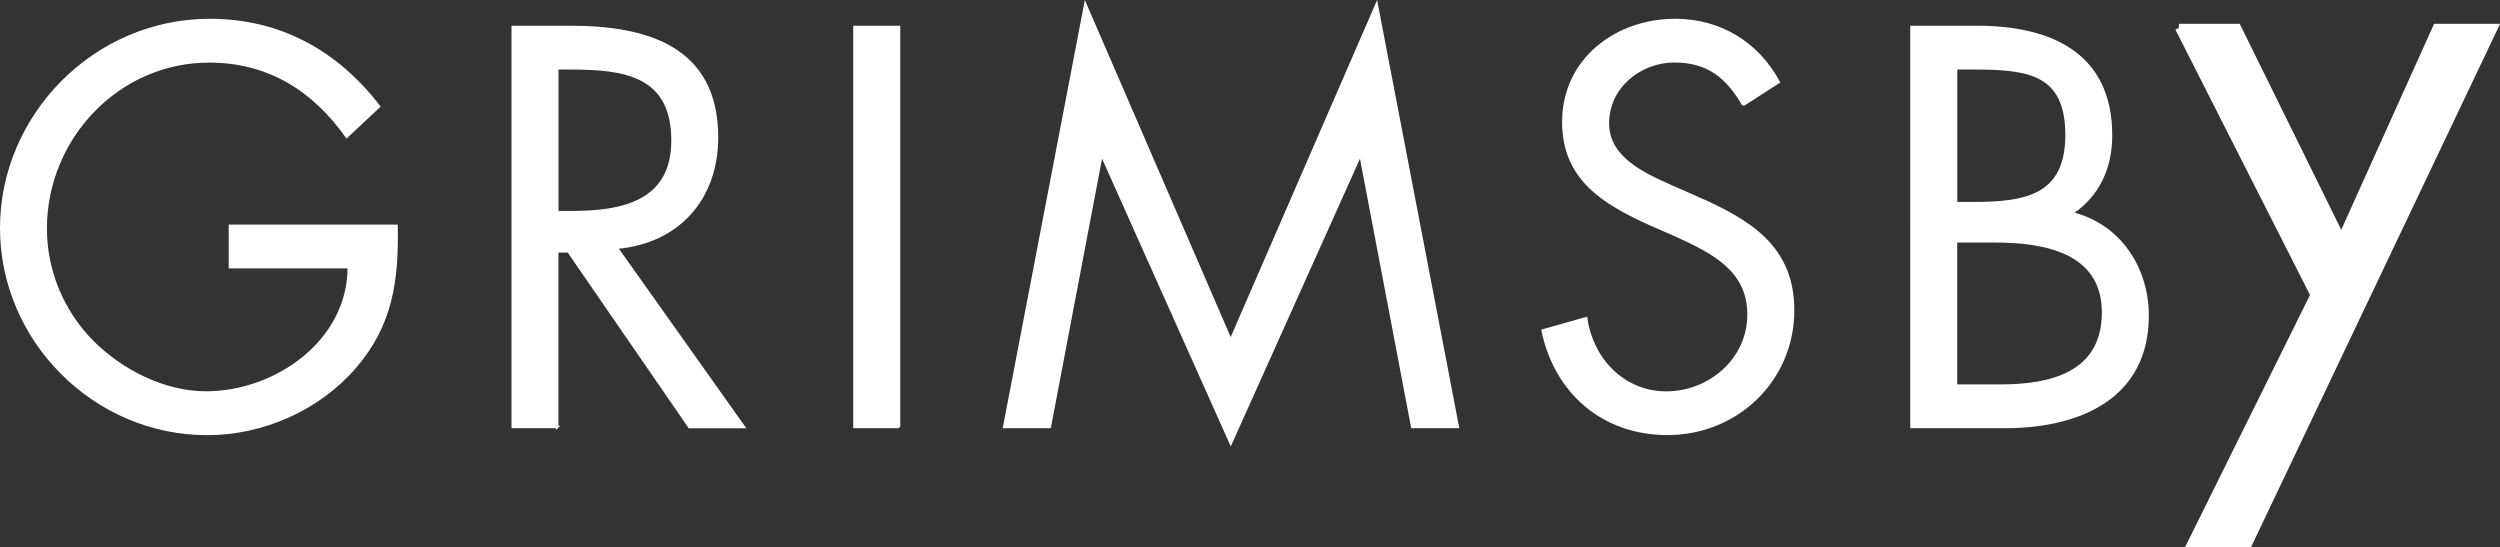
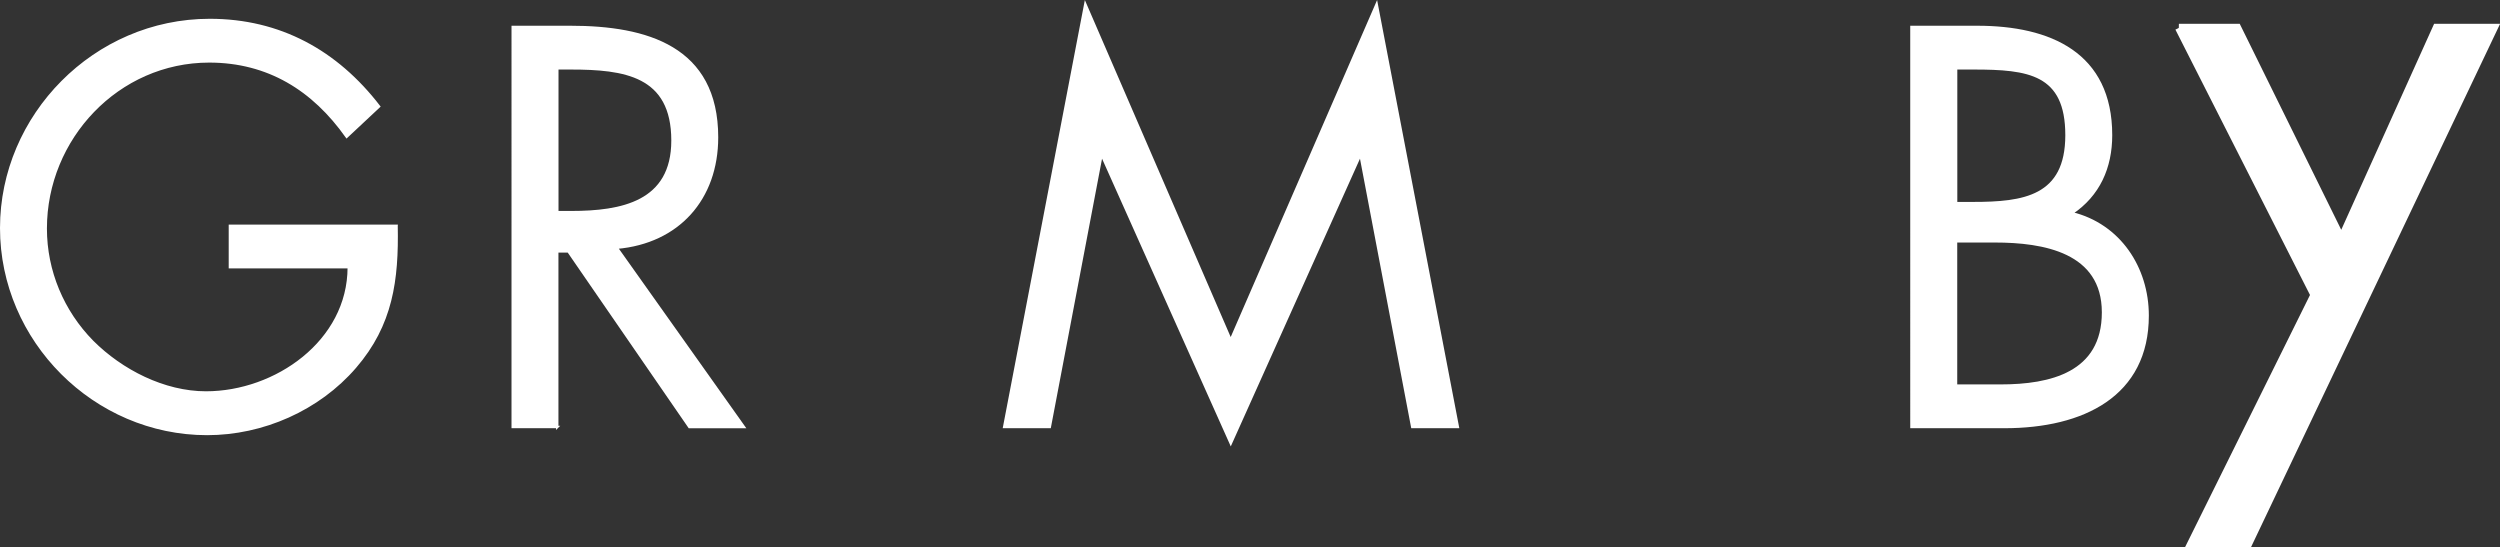
<svg xmlns="http://www.w3.org/2000/svg" id="Calque_1" viewBox="0 0 312.75 68.43">
  <rect x="0" y="0" width="312.75" height="68.43" fill="#333333" stroke="none" />
  <defs>
    <style>.cls-1{stroke-width:.3px;}.cls-1,.cls-2{fill:#fff;stroke:#fff;}.cls-2{stroke-miterlimit:10;}</style>
  </defs>
  <path class="cls-1" d="M49.61,28.26c.13,6.77-.6,12.35-5.18,17.66-4.58,5.31-11.55,8.37-18.52,8.37C11.83,54.29.15,42.6.15,28.53S11.83,2.5,26.24,2.5c8.76,0,15.87,3.92,21.18,10.82l-4.05,3.79c-4.18-5.91-9.83-9.43-17.2-9.43-11.42,0-20.45,9.63-20.45,20.91,0,5.31,2.12,10.36,5.84,14.14,3.65,3.65,8.96,6.37,14.21,6.37,8.7,0,17.86-6.37,17.86-15.67h-14.87v-5.18h20.85Z" />
-   <path class="cls-1" d="M69.72,53.42h-5.58V3.37h7.24c9.49,0,18.32,2.52,18.32,13.81,0,7.7-4.85,13.14-12.55,13.81l15.93,22.44h-6.84l-15.14-21.98h-1.39v21.98ZM69.72,26.54h1.73c6.31,0,12.68-1.2,12.68-8.96,0-8.23-6.04-9.03-12.75-9.03h-1.66v17.99Z" />
-   <path class="cls-1" d="M112.47,53.42h-5.58V3.37h5.58v50.06Z" />
+   <path class="cls-1" d="M69.72,53.42h-5.58V3.37h7.24c9.49,0,18.32,2.52,18.32,13.81,0,7.7-4.85,13.14-12.55,13.81l15.93,22.44h-6.84l-15.14-21.98h-1.39v21.98ZM69.72,26.54h1.73c6.31,0,12.68-1.2,12.68-8.96,0-8.23-6.04-9.03-12.75-9.03h-1.66Z" />
  <path class="cls-1" d="M135.77.51l18.19,42.03L172.22.51l10.16,52.91h-5.71l-6.44-33.86h-.13l-16.13,35.92-16.07-35.92h-.13l-6.44,33.86h-5.71L135.77.51Z" />
-   <path class="cls-1" d="M218.08,13.12c-1.99-3.45-4.38-5.45-8.63-5.45s-8.3,3.19-8.3,7.77c0,4.31,4.45,6.31,7.84,7.83l3.32,1.46c6.5,2.86,12.01,6.11,12.01,14.08,0,8.76-7.04,15.47-15.73,15.47-8.04,0-14.01-5.18-15.61-12.94l5.45-1.53c.73,5.11,4.64,9.3,10.02,9.3s10.29-4.12,10.29-9.76-4.58-7.84-9.23-9.96l-3.05-1.33c-5.84-2.66-10.89-5.64-10.89-12.81,0-7.77,6.57-12.75,14.01-12.75,5.58,0,10.29,2.86,12.94,7.77l-4.45,2.86Z" />
  <path class="cls-1" d="M239.13,3.37h8.23c9.1,0,16.73,3.32,16.73,13.54,0,4.05-1.53,7.5-4.91,9.76,5.97,1.46,9.49,6.84,9.49,12.81,0,9.96-8.04,13.94-17.93,13.94h-11.62V3.37ZM244.7,25.41h2.13c6.31,0,11.69-.73,11.69-8.5s-4.78-8.36-11.62-8.36h-2.19v16.86ZM244.7,48.24h5.58c6.24,0,12.81-1.53,12.81-9.16s-7.43-8.89-13.54-8.89h-4.85v18.06Z" />
  <path class="cls-2" d="M272.58,3.48h7.3l13.03,26.44,11.92-26.44h7.14l-30.68,64.46h-7.13l15.38-31.04-16.95-33.42Z" />
</svg>